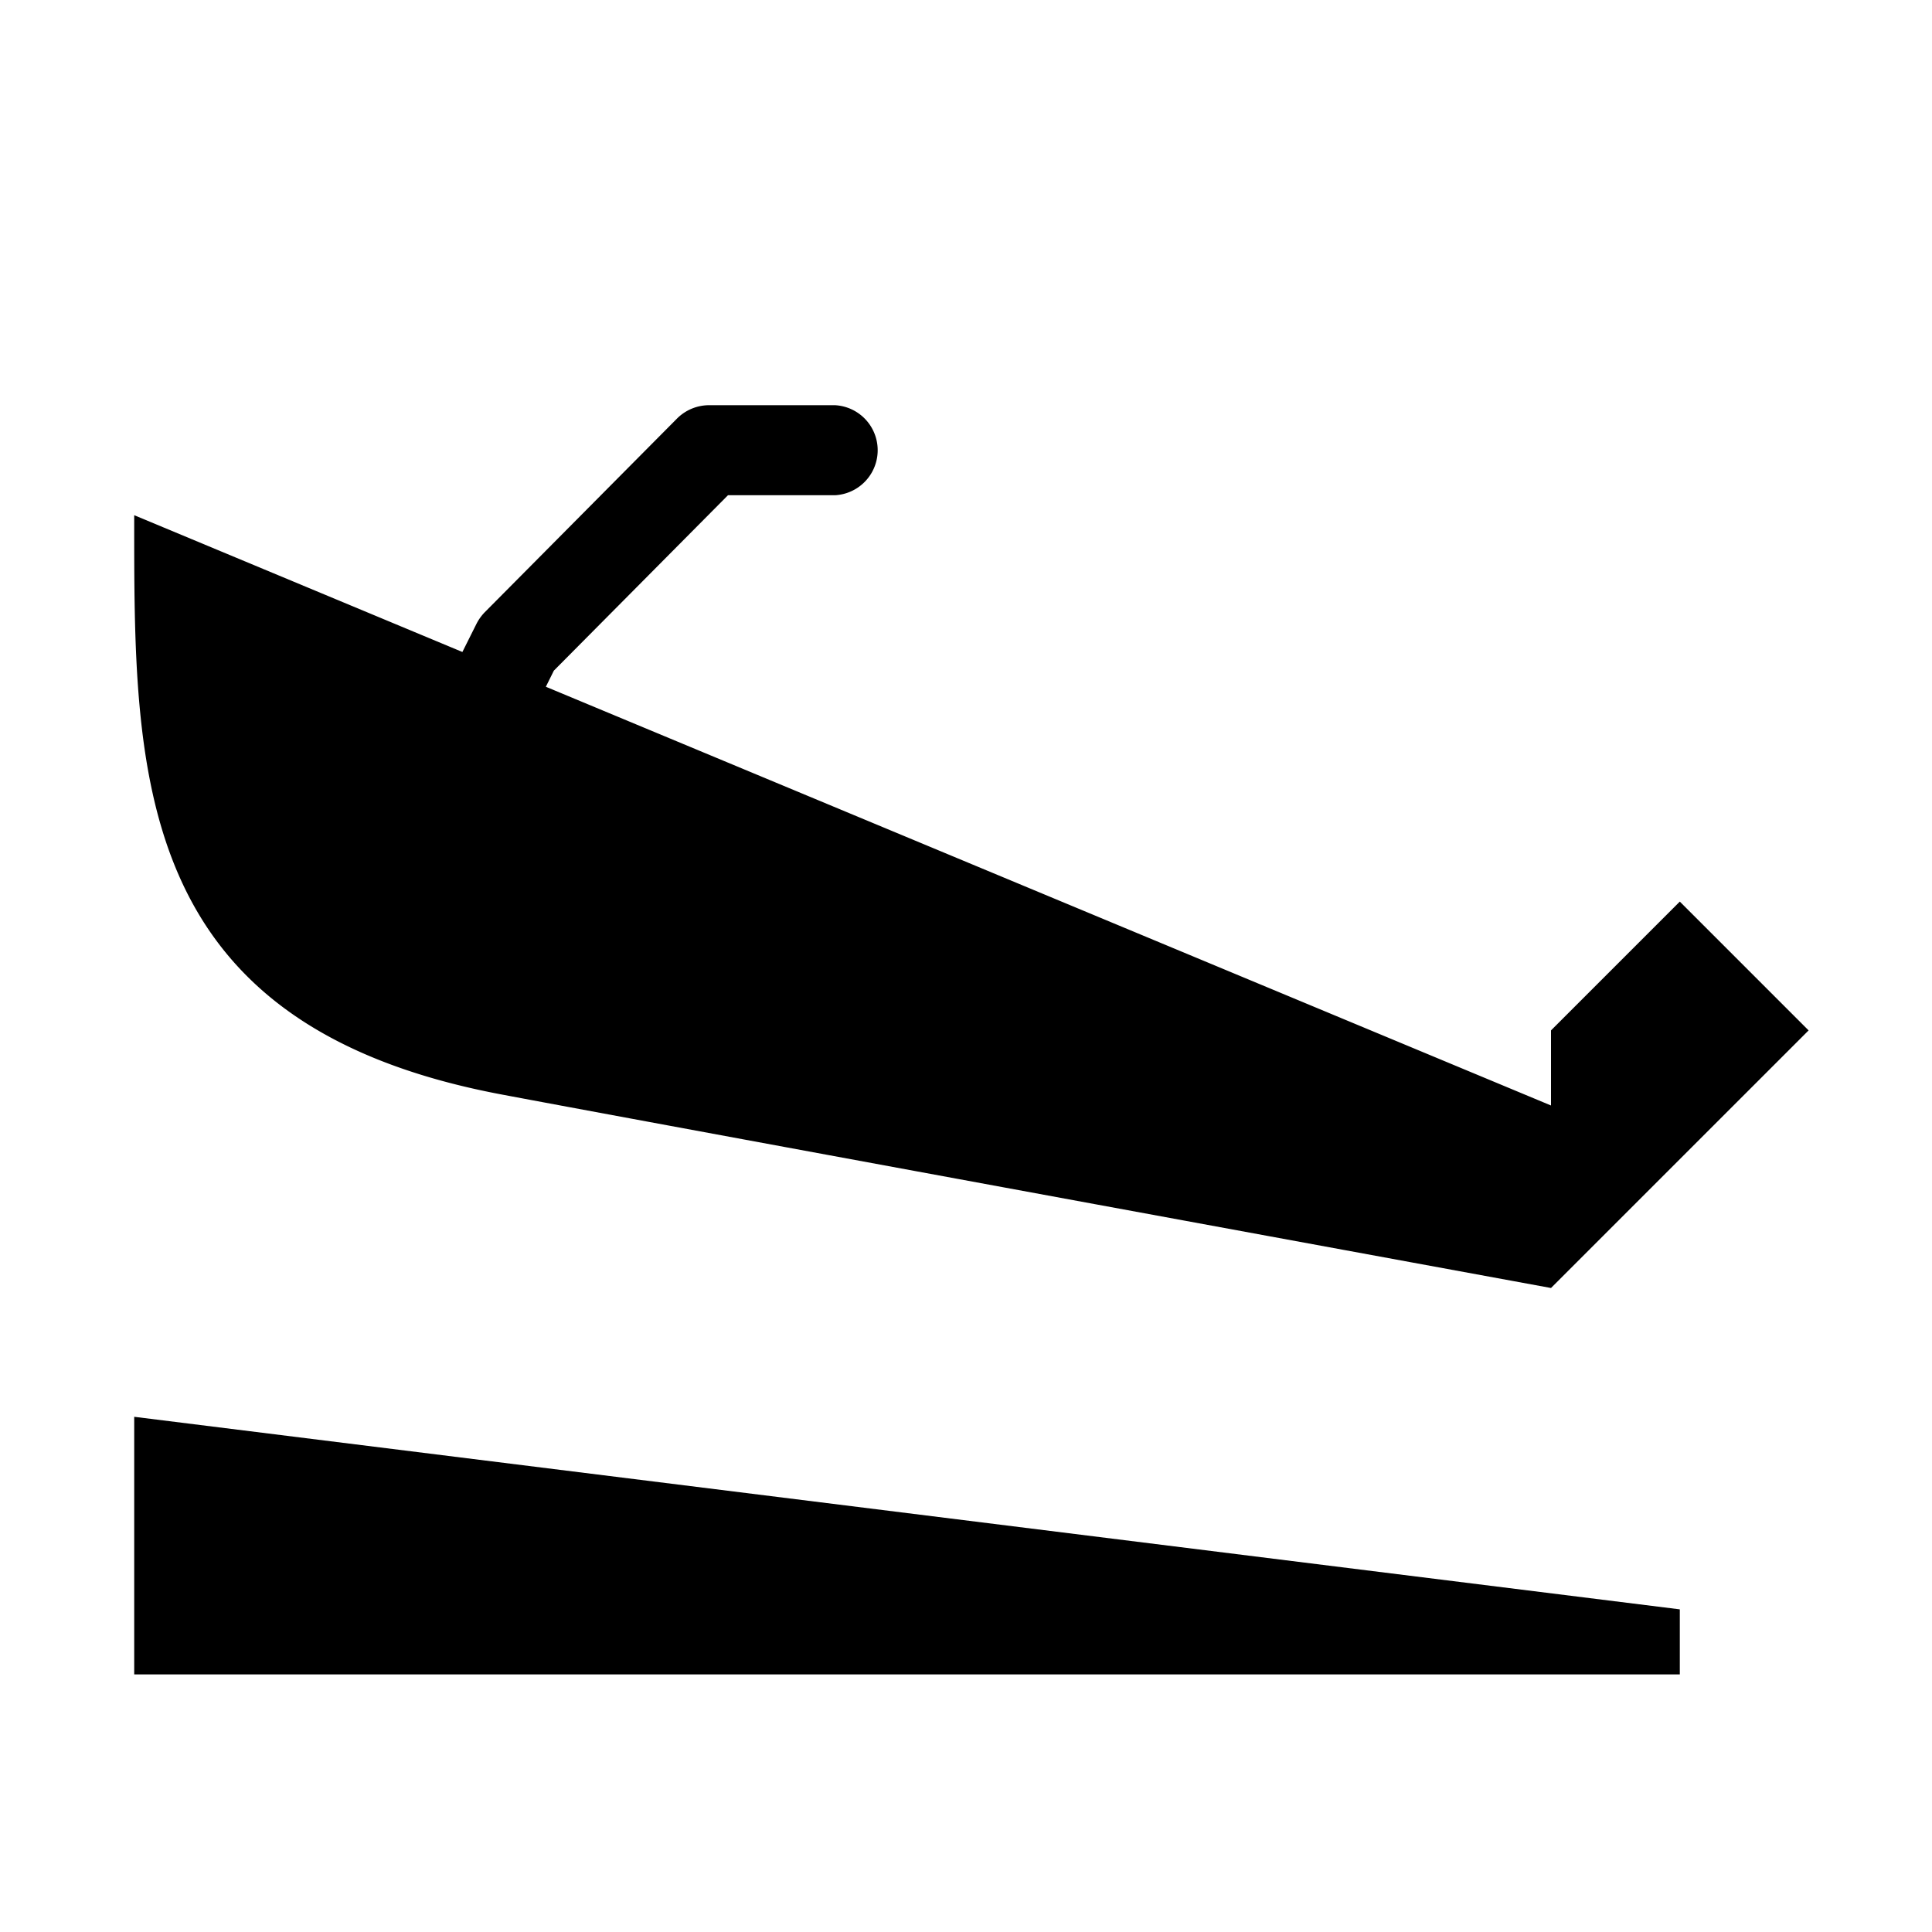
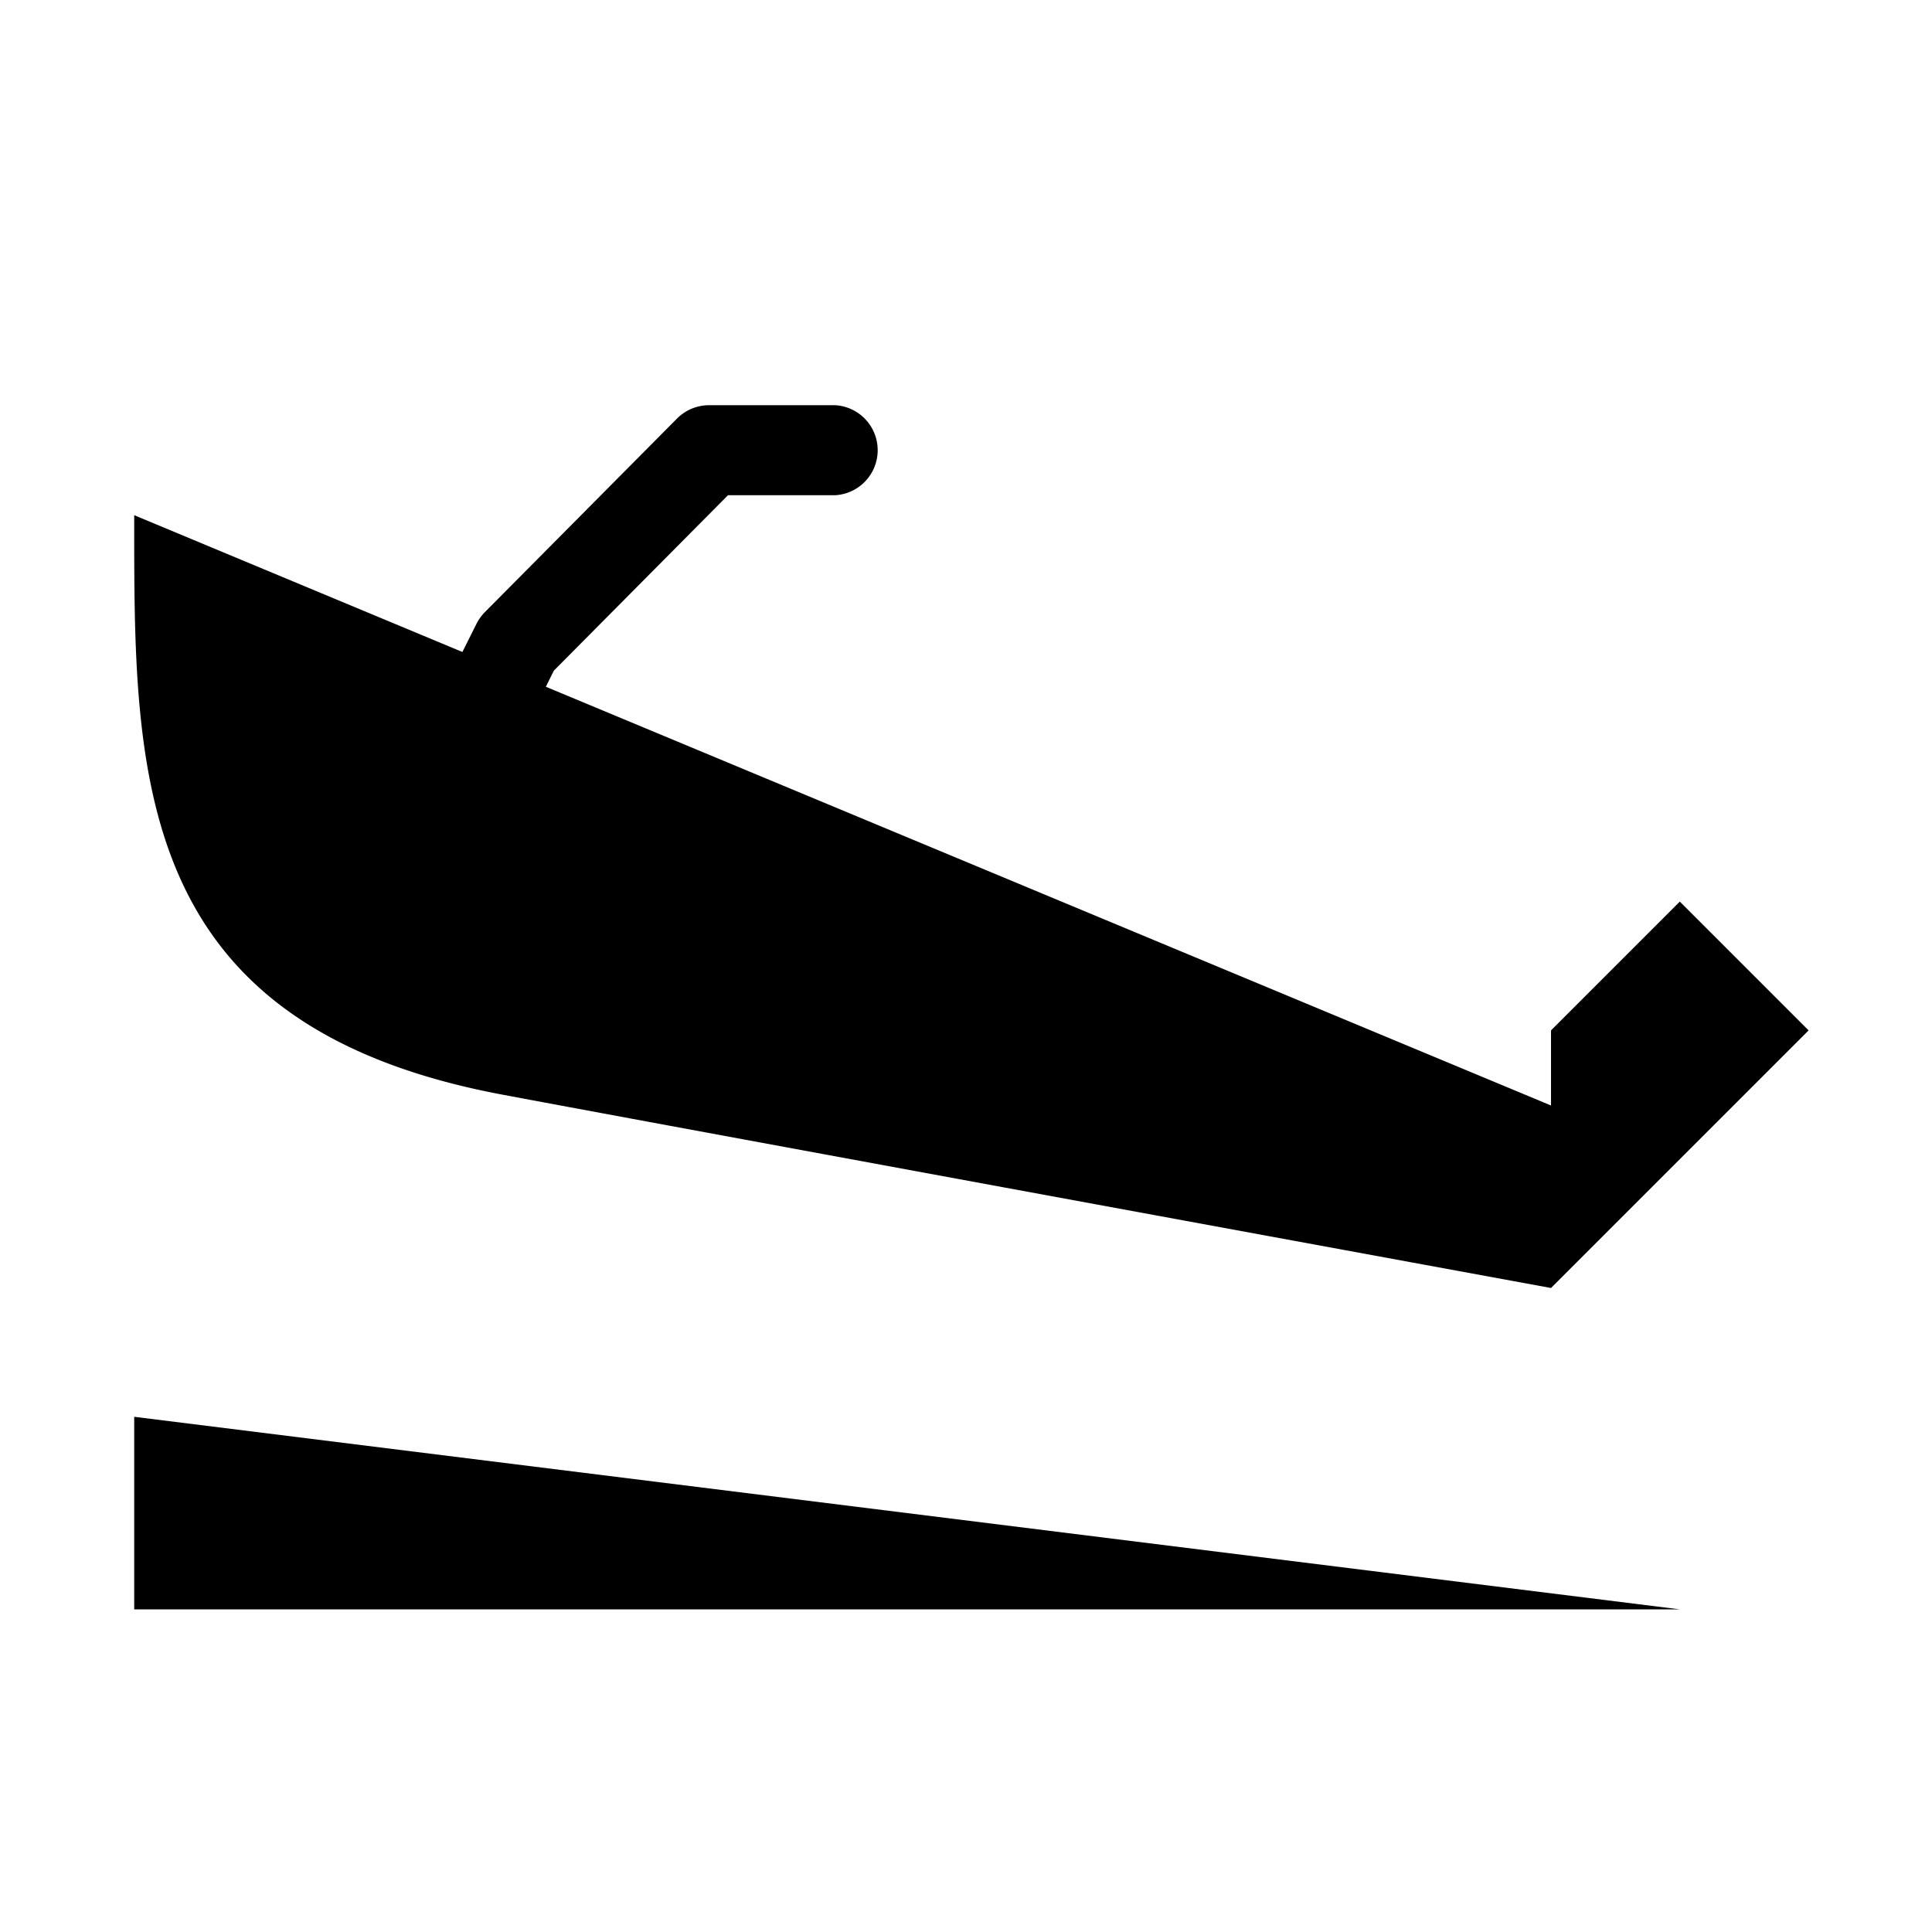
<svg xmlns="http://www.w3.org/2000/svg" id="slipway-15" width="15" height="15" viewBox="0 0 15 15">
  <g id="slipway-final">
-     <path d="M1.042,11l12,1.495V13h-12Zm12-4-1,1v.583L4.238,5.332l.062-.125L5.652,3.845h.831a.35.35,0,0,0,0-.699H5.506a.352.352,0,0,0-.248.102L3.764,4.753a.371.371,0,0,0-.065.091l-.109.218L1.042,4c0,2-.029,3.958,2.86,4.499C5.321,8.766,12.042,10,12.042,10l2-2Z" />
+     <path d="M1.042,11l12,1.495h-12Zm12-4-1,1v.583L4.238,5.332l.062-.125L5.652,3.845h.831a.35.35,0,0,0,0-.699H5.506a.352.352,0,0,0-.248.102L3.764,4.753a.371.371,0,0,0-.065.091l-.109.218L1.042,4c0,2-.029,3.958,2.86,4.499C5.321,8.766,12.042,10,12.042,10l2-2Z" />
  </g>
</svg>